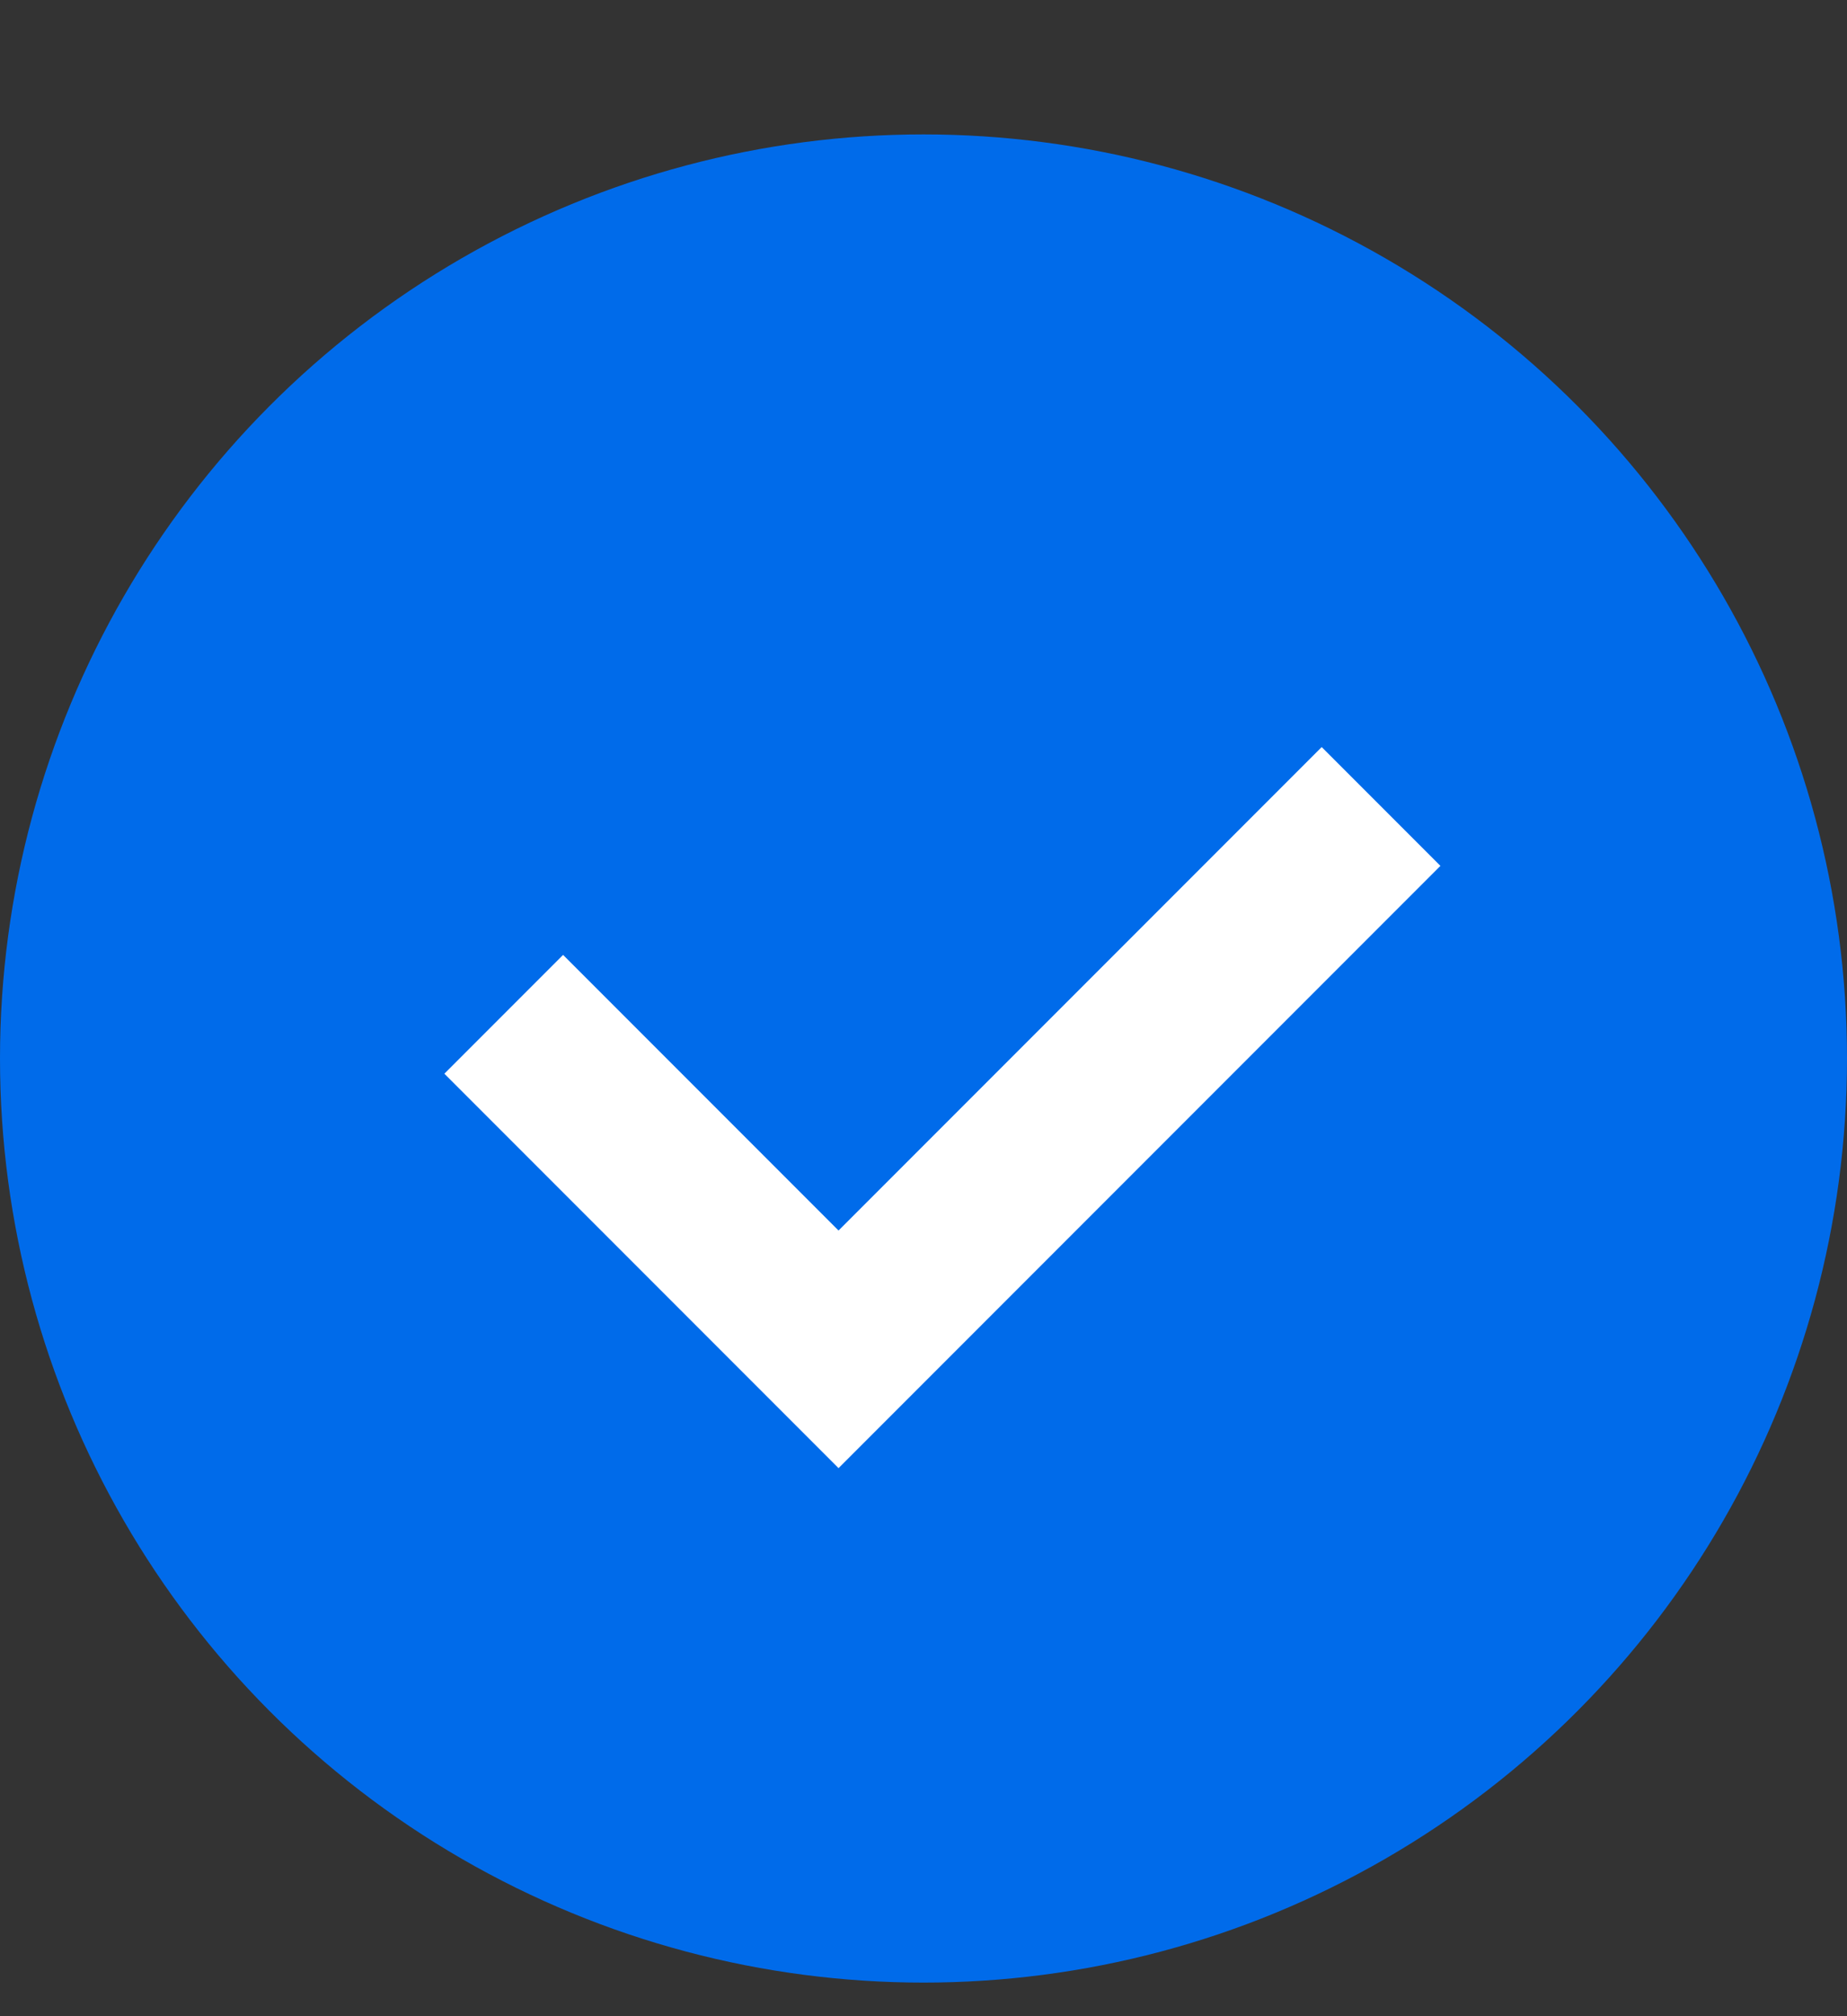
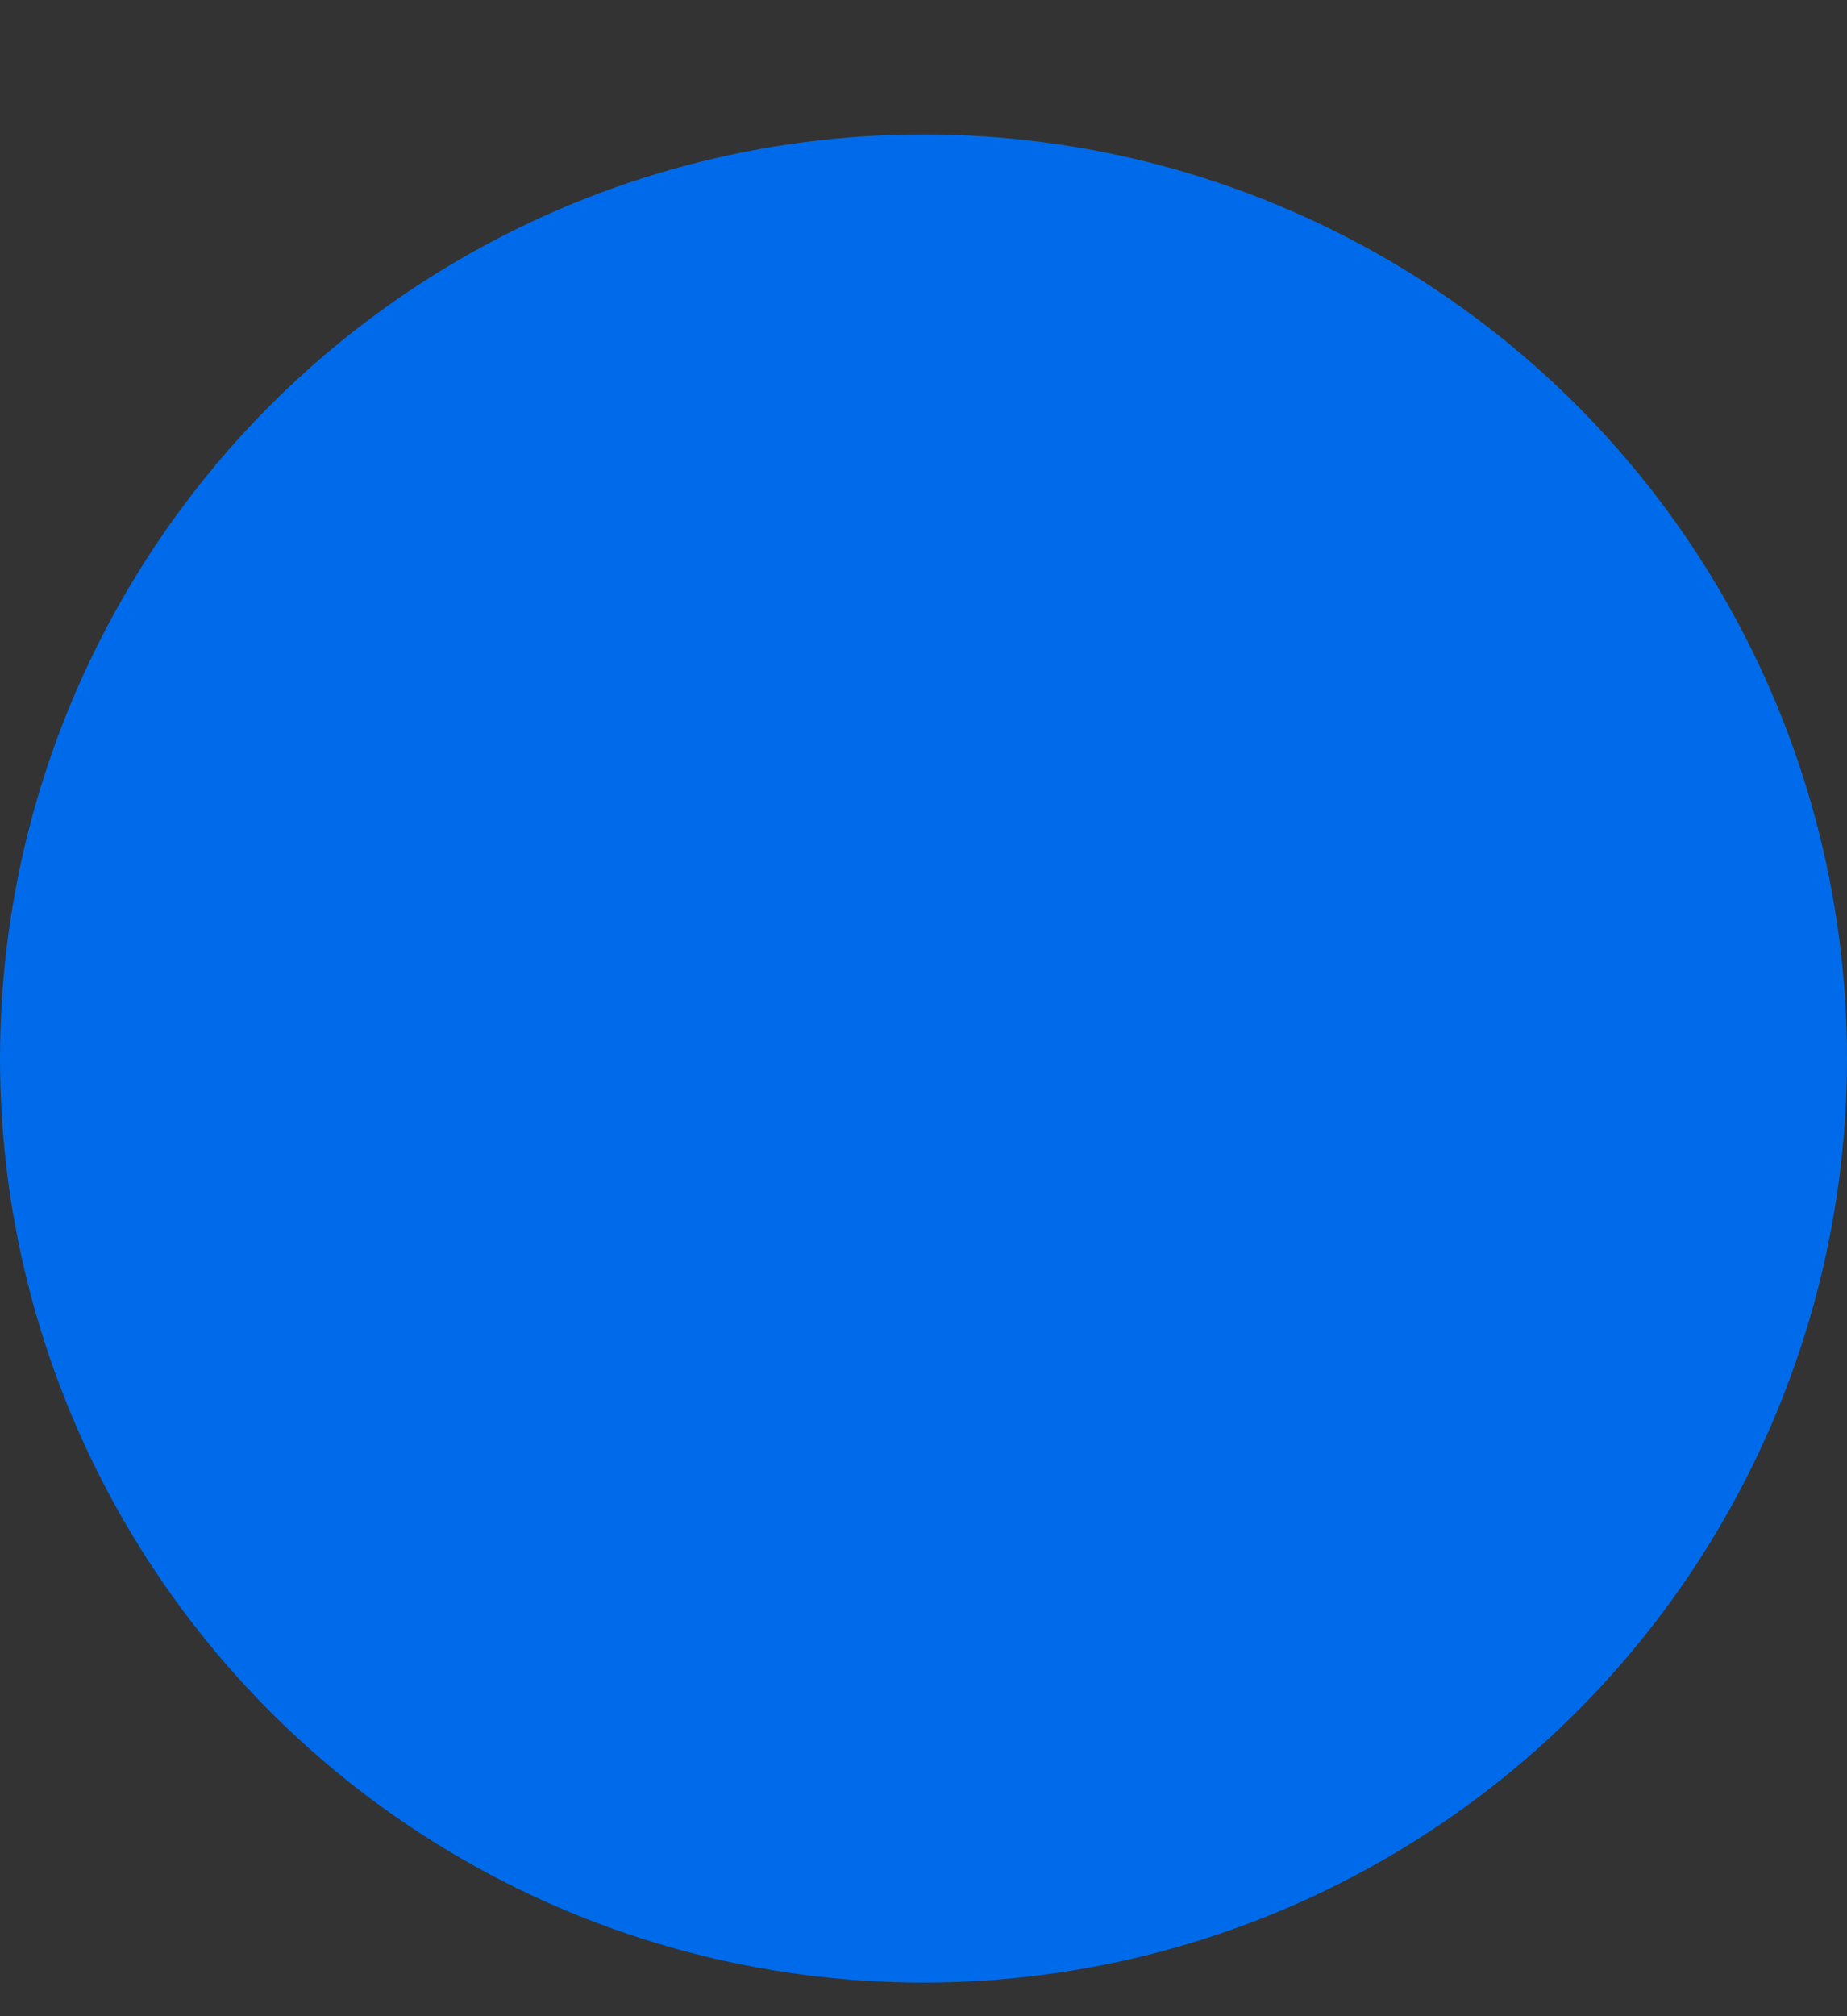
<svg xmlns="http://www.w3.org/2000/svg" width="11px" height="12px" viewBox="0 0 11 12" version="1.1">
  <rect x="0" y="0" width="11" height="12" fill="#333333" stroke="none" />
  <title>E373D9DD-DFB9-4811-9AB5-A6F110040ADA</title>
  <g id="Page-1" stroke="none" stroke-width="1" fill="none" fill-rule="evenodd">
    <g id="PC_TV_Group_03_ALT" transform="translate(-924, -2256)">
      <g id="Group-4" transform="translate(-0.852, 1112.8)">
        <g id="Product_Details/trade-in-01-Copy-5" transform="translate(895.852, 626)">
          <g id="Group" transform="translate(29, 516)">
            <g id="ICON" transform="translate(0, 2)">
              <circle id="Oval" fill="#006BEA" cx="5.5" cy="5.5" r="5.5" />
-               <polyline id="Shape" stroke="#FFFFFF" points="3 5.237 4.994 7.231 8.225 4" />
            </g>
          </g>
        </g>
      </g>
    </g>
  </g>
</svg>